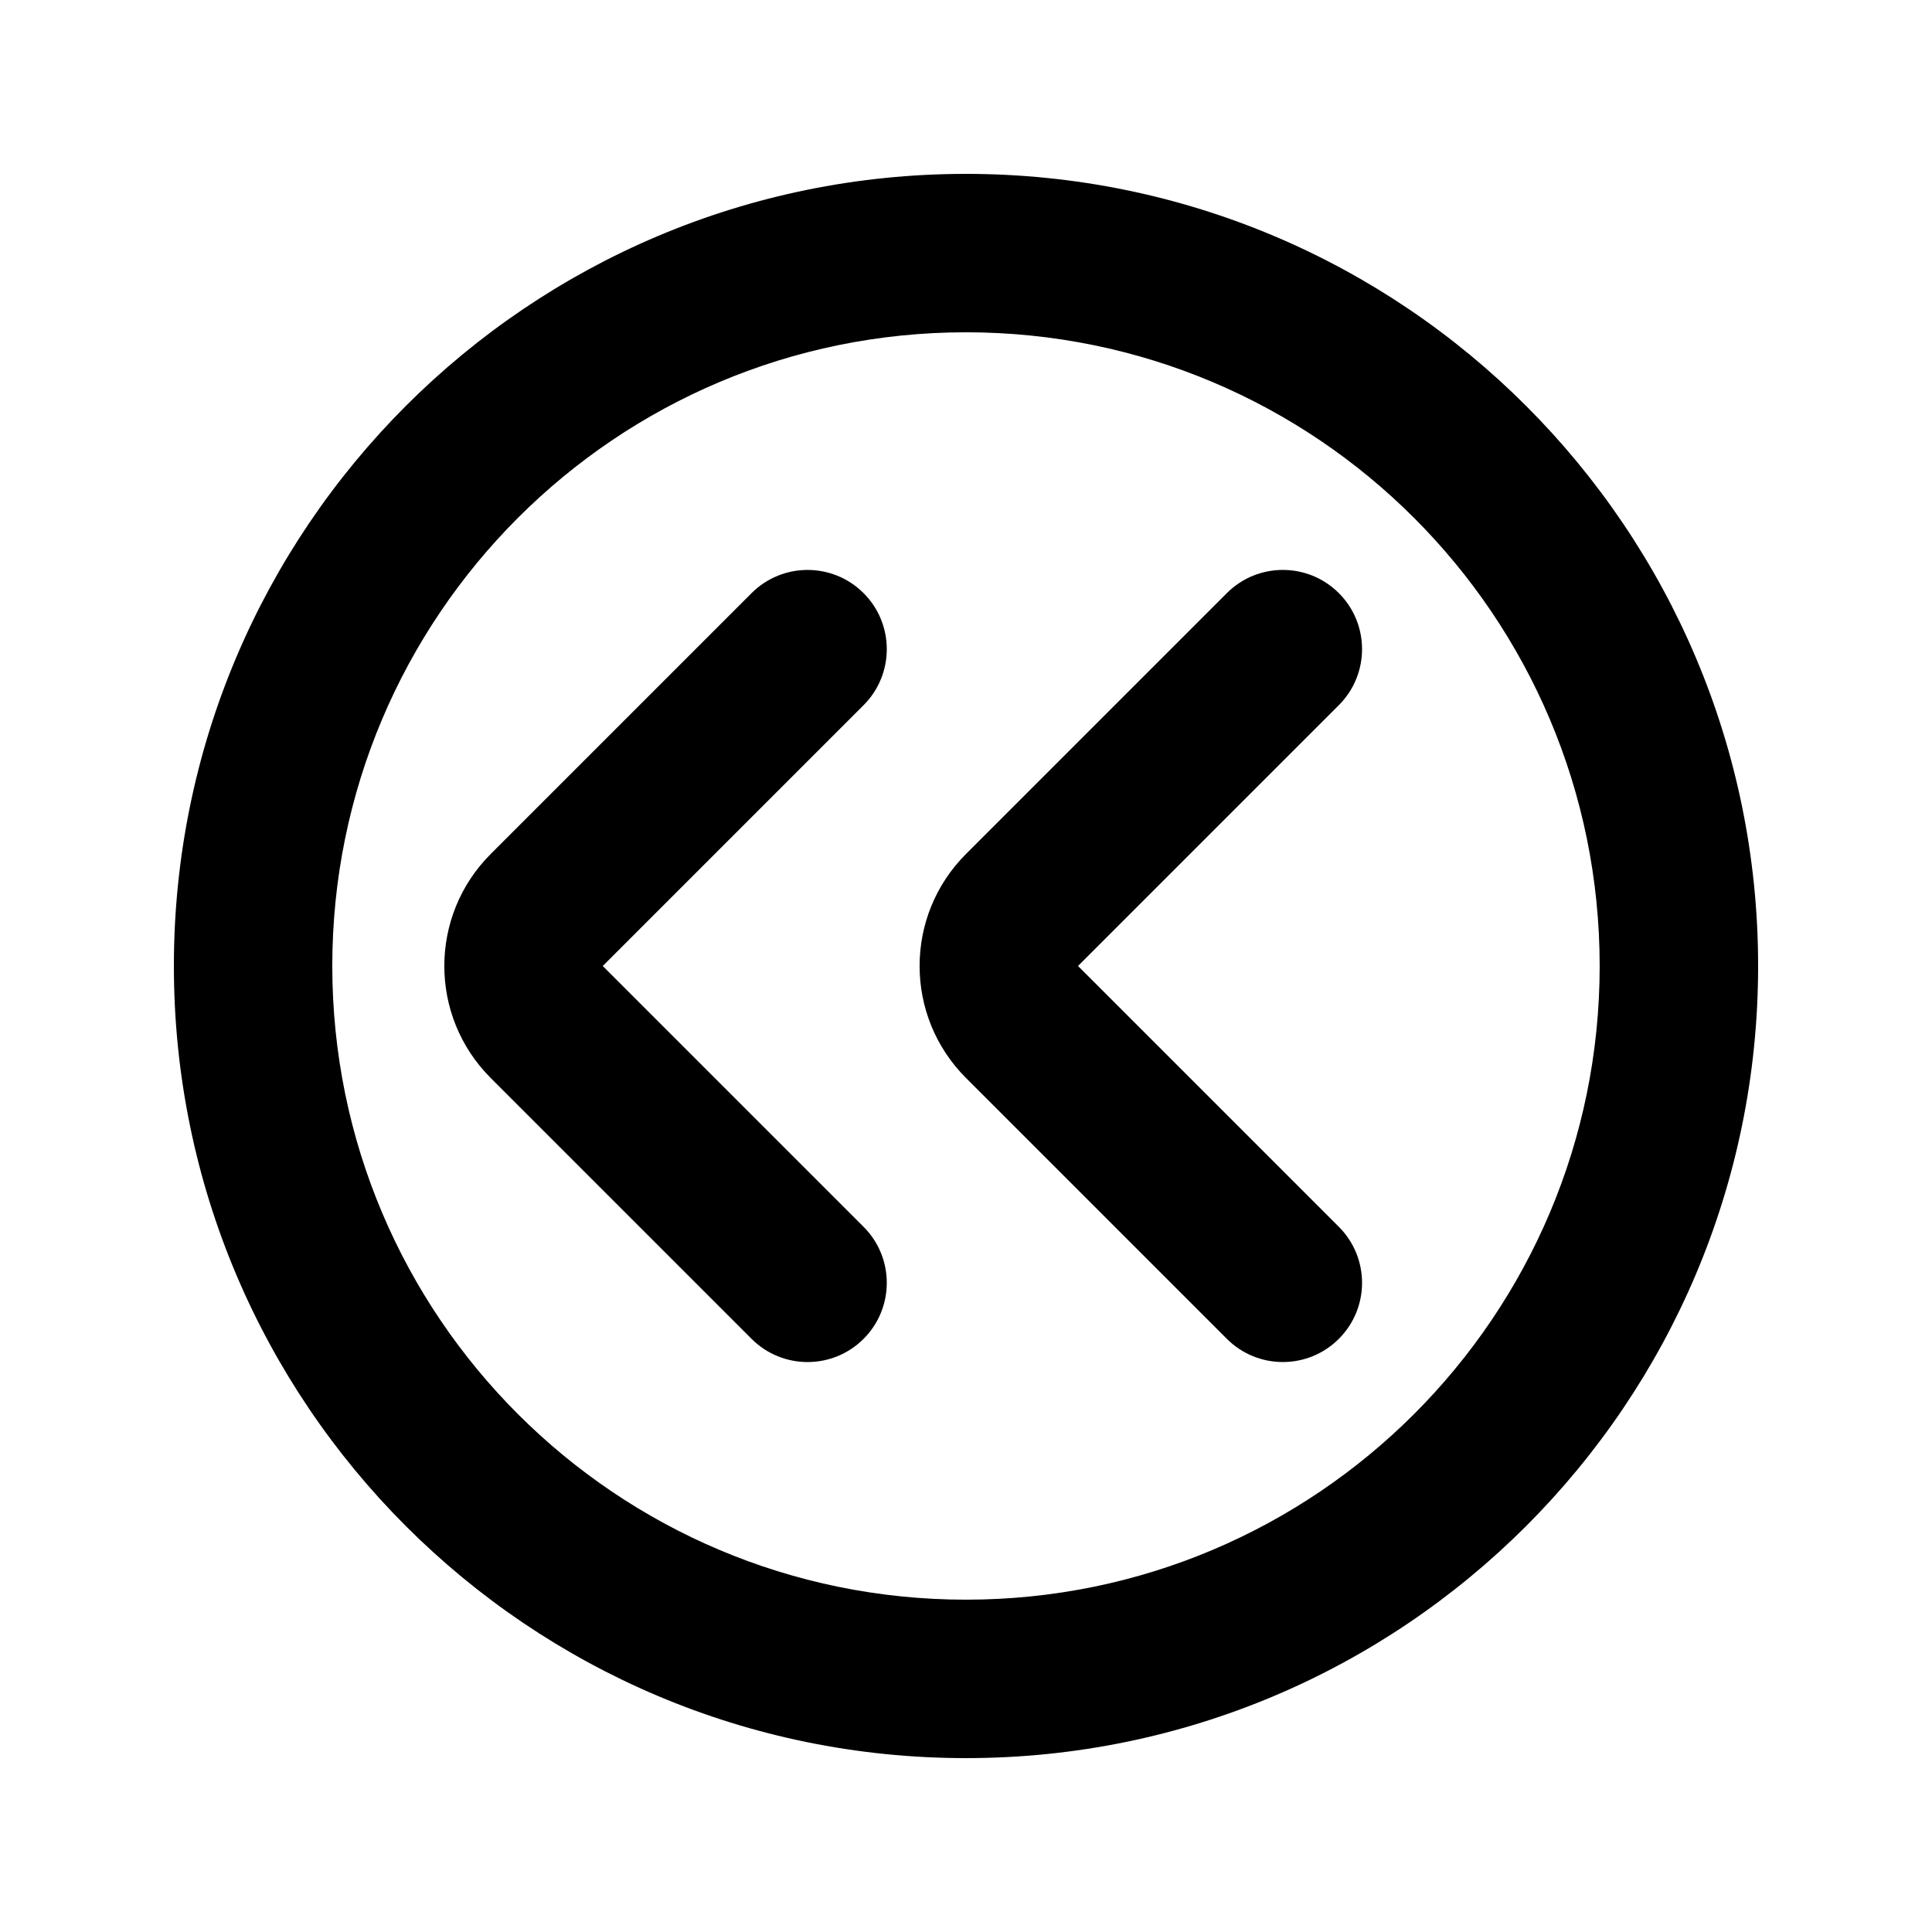
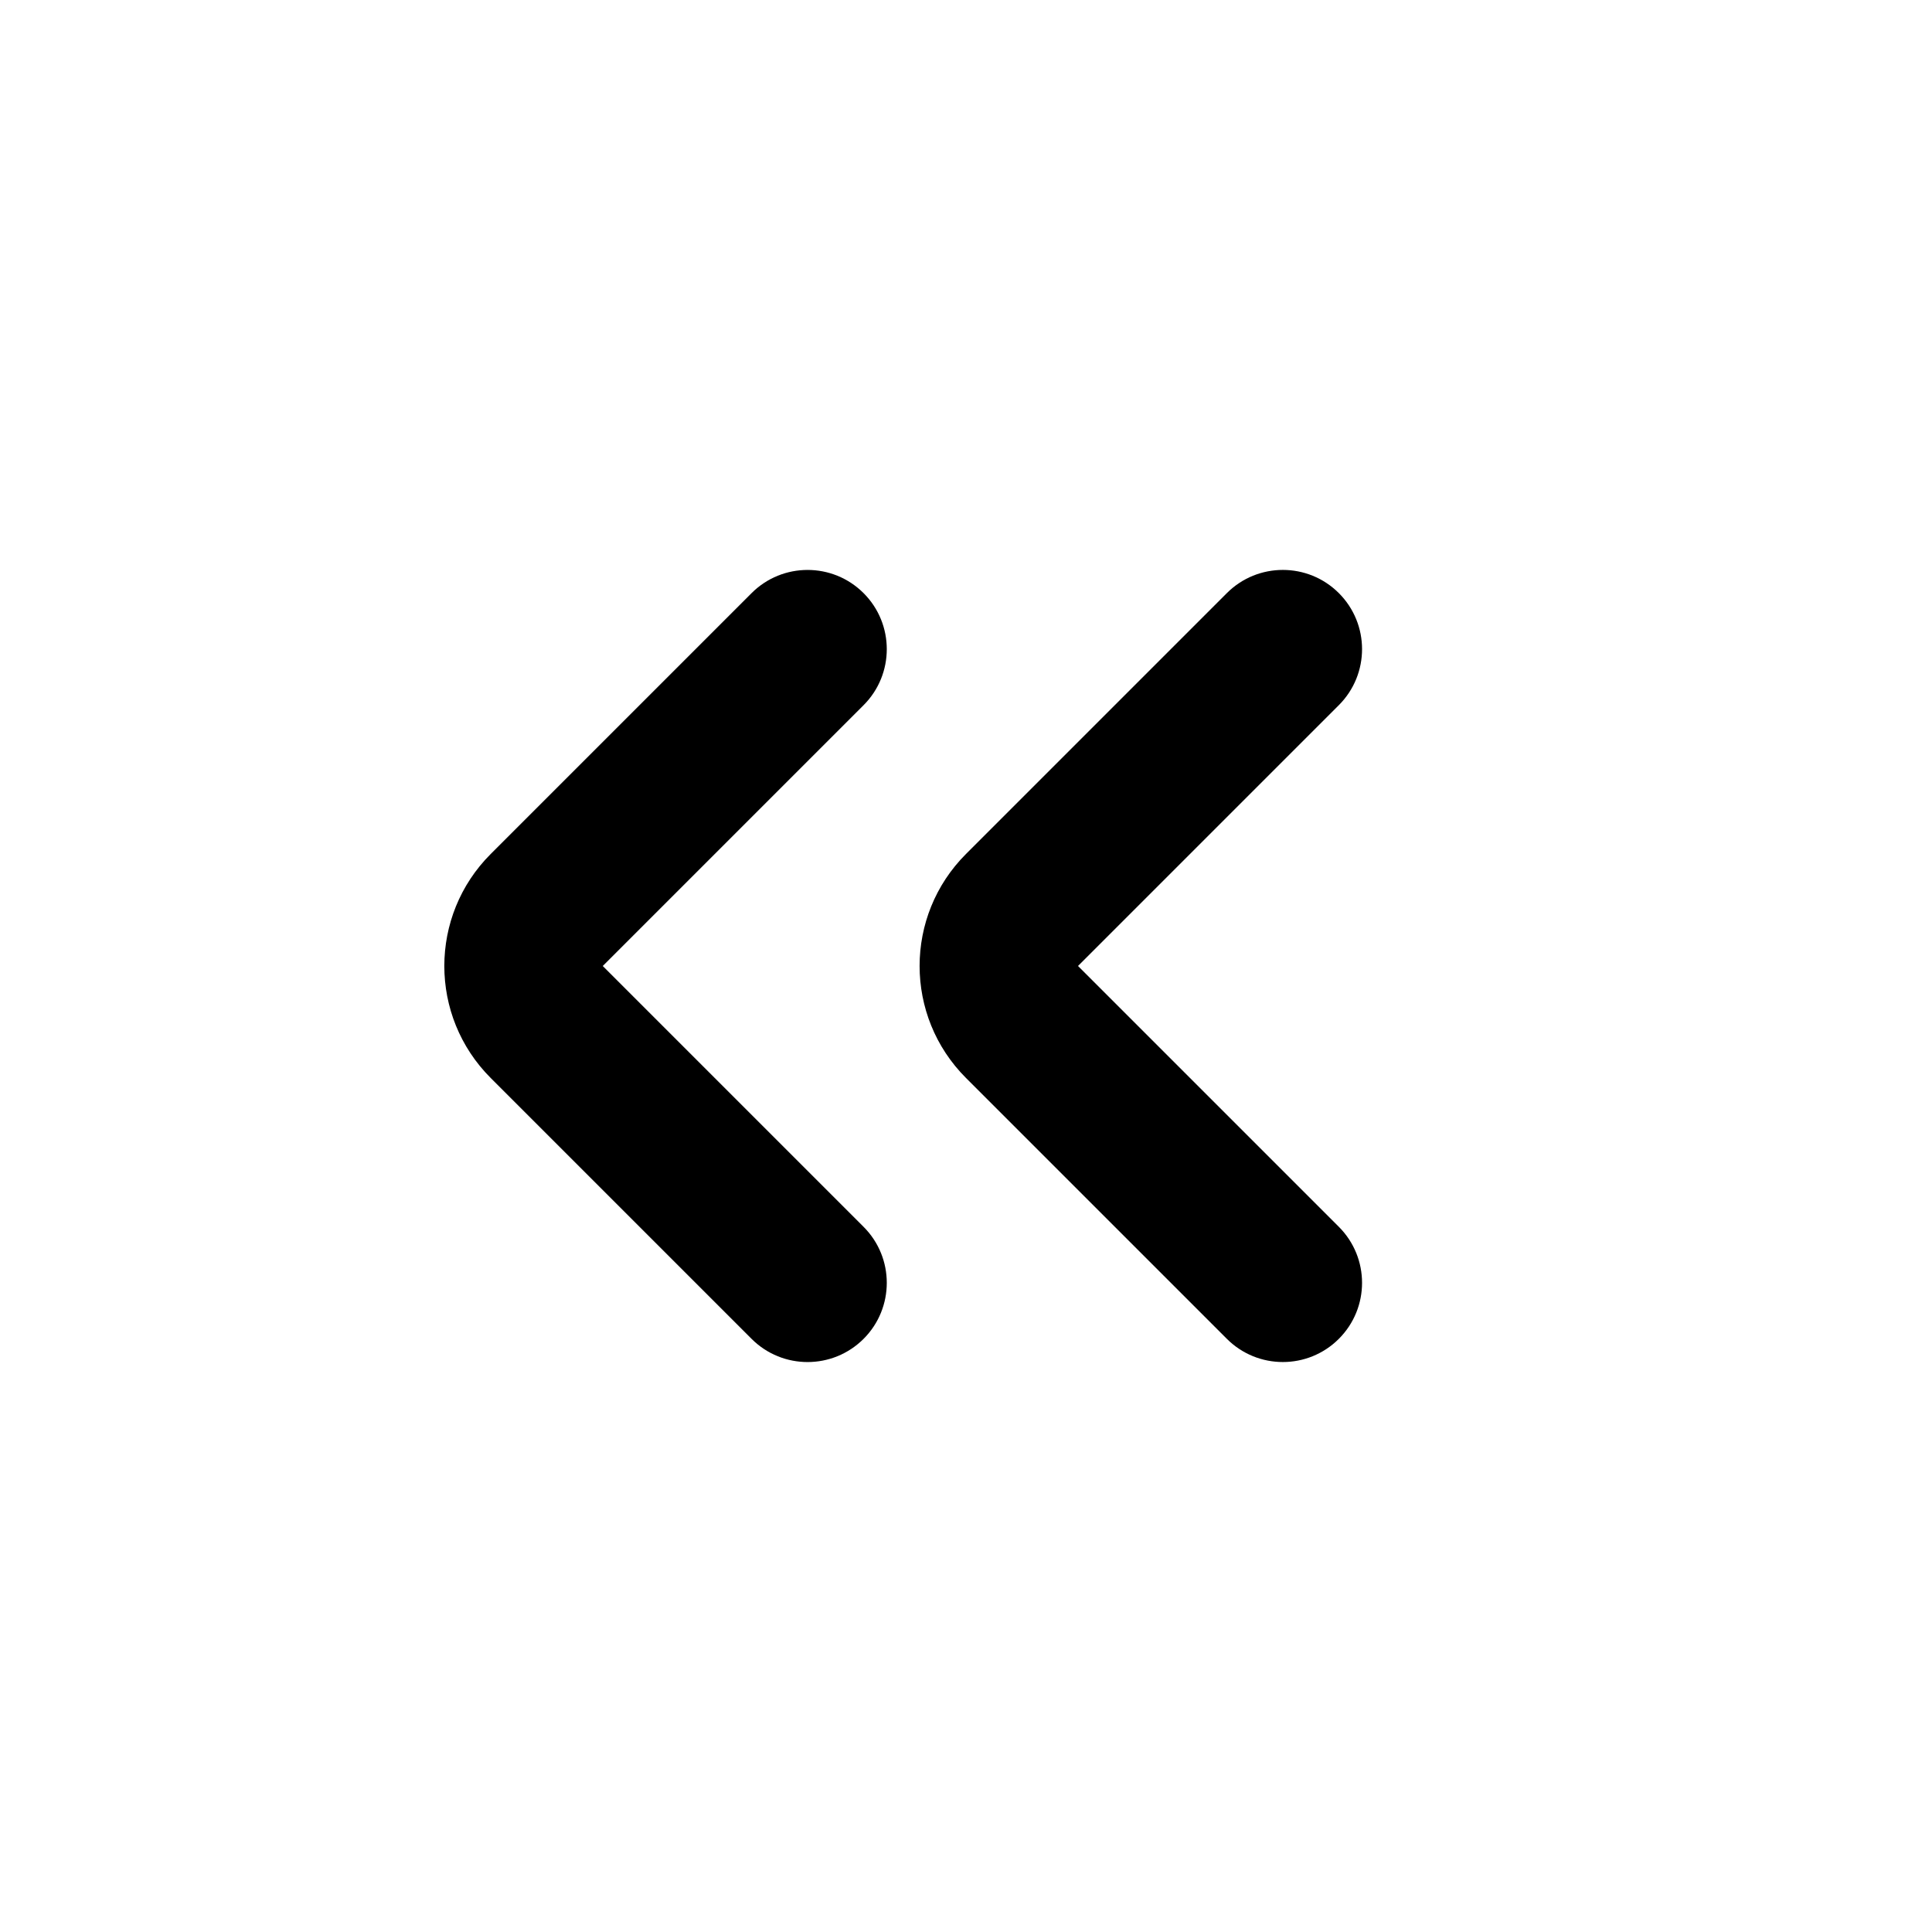
<svg xmlns="http://www.w3.org/2000/svg" fill="#000000" width="800px" height="800px" version="1.1" viewBox="144 144 512 512">
  <g>
    <path d="m372.86 498.81c8.195-8.195 8.195-21.488 0-29.684l-69.125-69.125 69.125-69.125c8.195-8.199 8.195-21.492 0-29.688-8.199-8.199-21.492-8.199-29.688 0l-69.125 69.125c-16.398 16.395-16.398 42.977 0 59.371l69.125 69.125c8.195 8.199 21.488 8.199 29.688 0z" />
-     <path d="m498.81 469.12c8.199 8.195 8.199 21.488 0 29.684-8.195 8.199-21.488 8.199-29.684 0l-69.125-69.125c-16.398-16.395-16.395-42.977 0-59.371l69.125-69.125c8.195-8.199 21.488-8.199 29.684 0 8.199 8.195 8.199 21.488 0 29.688l-69.125 69.125z" />
-     <path d="m190.08 400c0-115.94 93.984-209.92 209.92-209.92 115.93 0 209.92 93.984 209.92 209.92 0 115.93-93.984 209.92-209.92 209.92-115.94 0-209.92-93.984-209.92-209.92zm209.92-167.94c-92.75 0-167.94 75.188-167.94 167.94 0 92.746 75.188 167.93 167.94 167.93 92.746 0 167.93-75.188 167.93-167.93 0-92.75-75.188-167.94-167.93-167.94z" fill-rule="evenodd" />
+     <path d="m498.81 469.12c8.199 8.195 8.199 21.488 0 29.684-8.195 8.199-21.488 8.199-29.684 0l-69.125-69.125c-16.398-16.395-16.395-42.977 0-59.371l69.125-69.125c8.195-8.199 21.488-8.199 29.684 0 8.199 8.195 8.199 21.488 0 29.688l-69.125 69.125" />
  </g>
</svg>